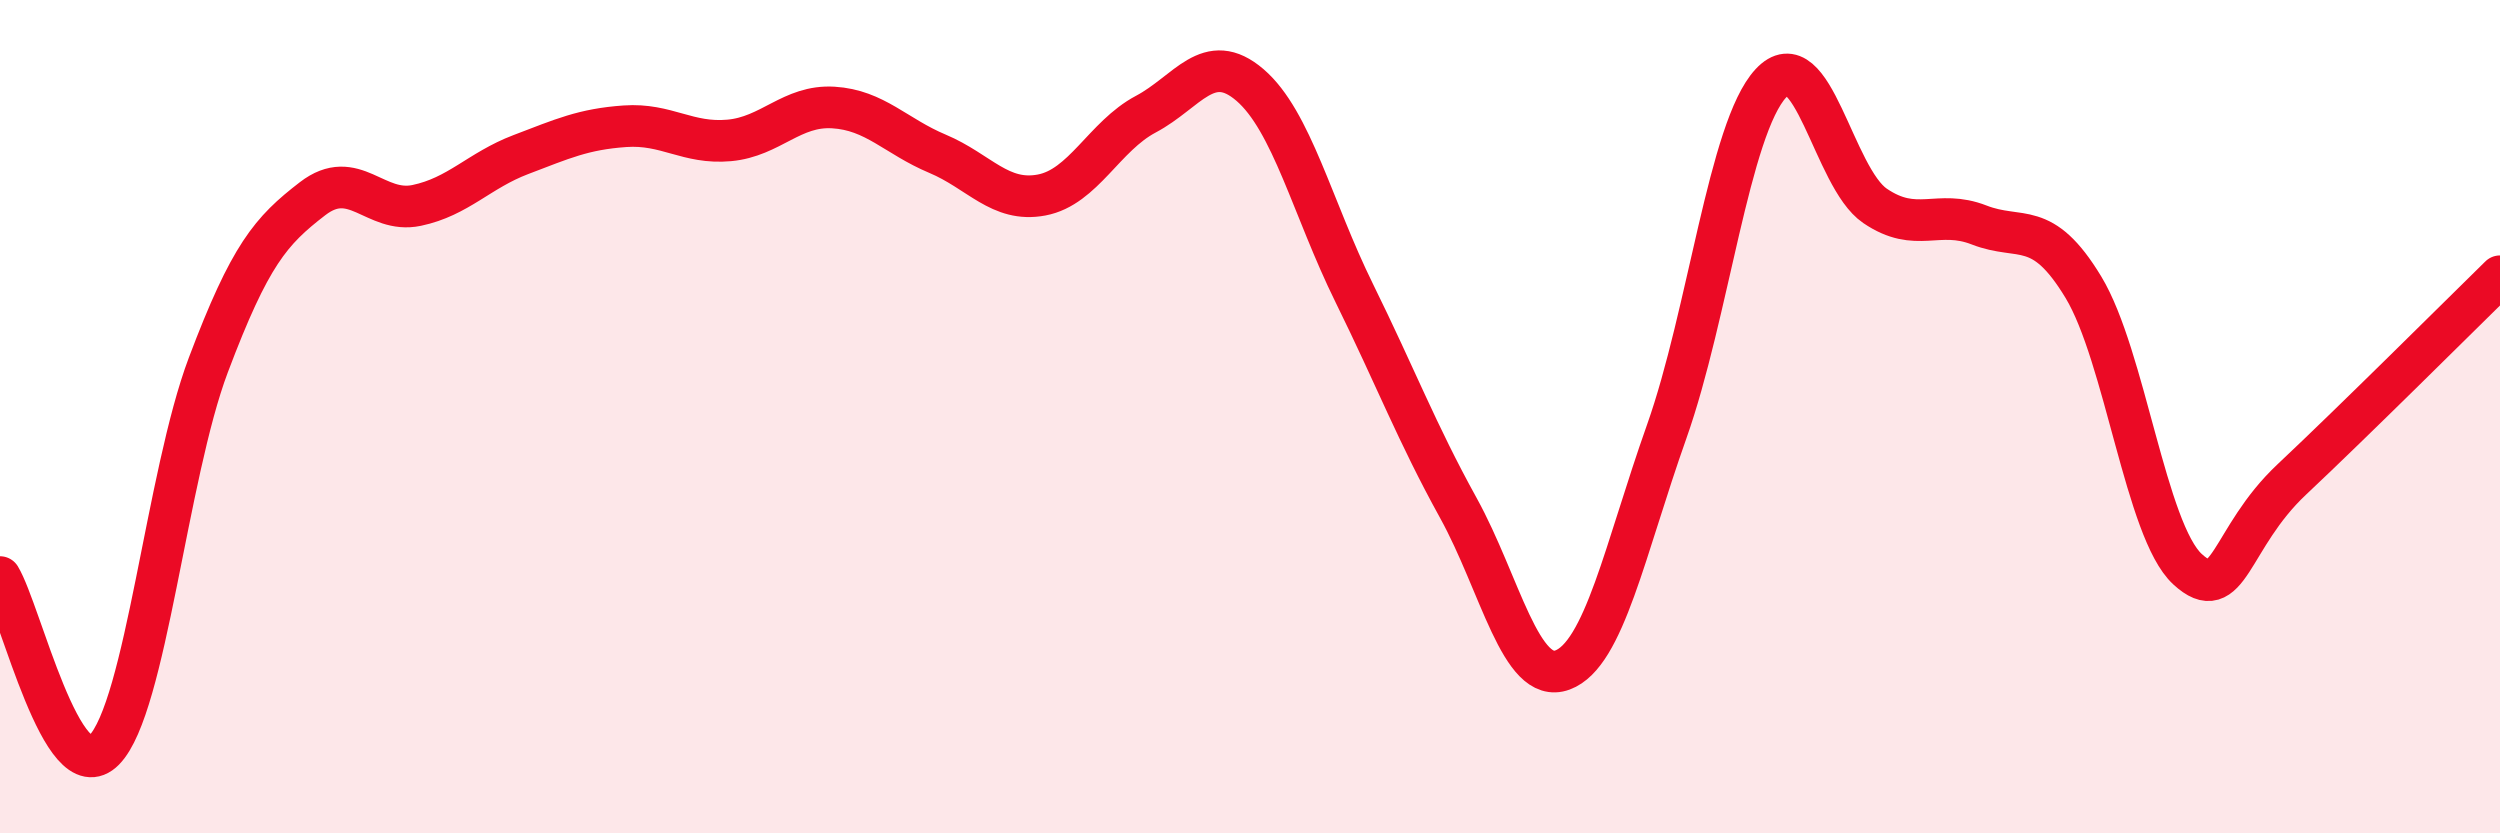
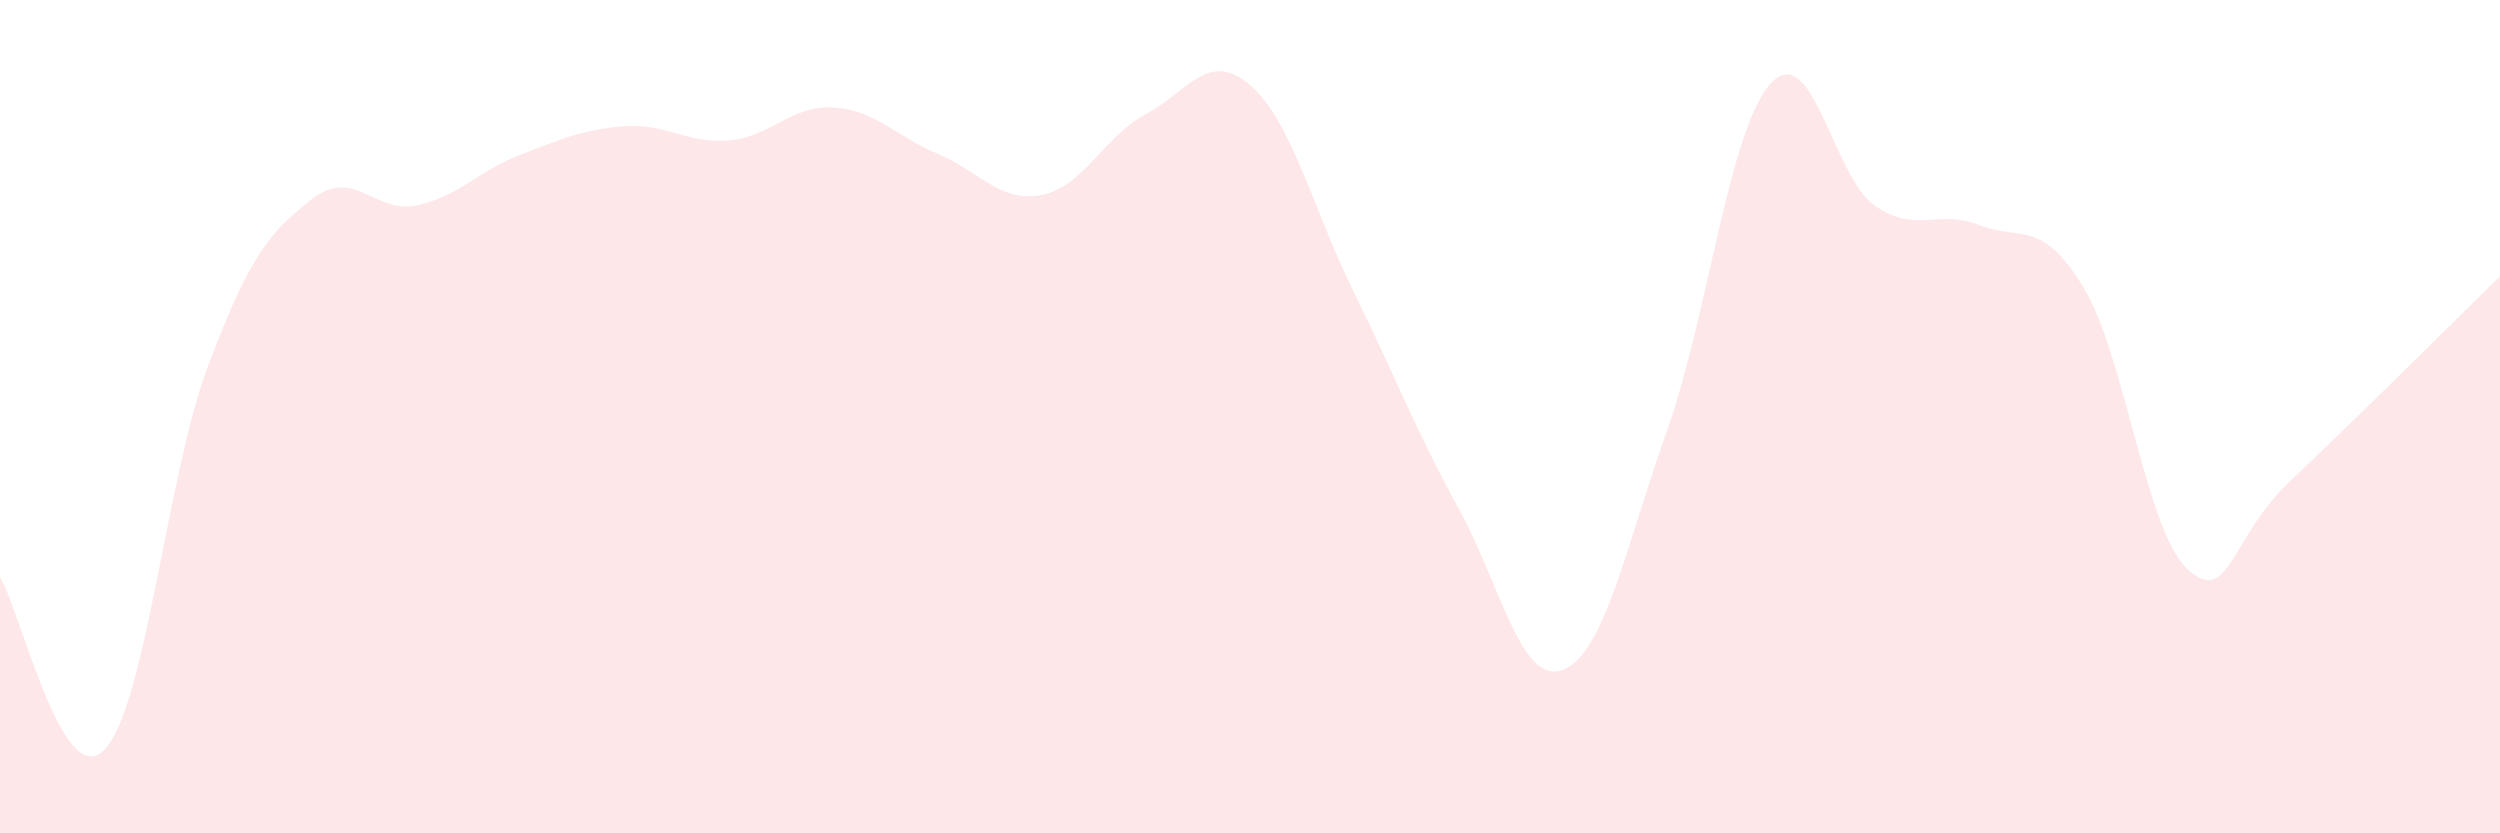
<svg xmlns="http://www.w3.org/2000/svg" width="60" height="20" viewBox="0 0 60 20">
  <path d="M 0,13.85 C 0.5,14.68 1.5,19.02 2.5,18 C 3.5,16.98 4,11.41 5,8.76 C 6,6.11 6.5,5.54 7.5,4.77 C 8.5,4 9,5.14 10,4.93 C 11,4.72 11.5,4.09 12.5,3.71 C 13.5,3.33 14,3.1 15,3.03 C 16,2.96 16.5,3.46 17.5,3.37 C 18.5,3.28 19,2.52 20,2.58 C 21,2.64 21.5,3.27 22.5,3.69 C 23.5,4.11 24,4.87 25,4.68 C 26,4.49 26.5,3.27 27.5,2.74 C 28.5,2.21 29,1.18 30,2.04 C 31,2.9 31.5,5 32.5,7.03 C 33.5,9.06 34,10.38 35,12.19 C 36,14 36.5,16.45 37.5,16.08 C 38.5,15.71 39,13.18 40,10.36 C 41,7.54 41.5,3.08 42.5,2 C 43.5,0.92 44,4.26 45,4.94 C 46,5.62 46.5,5.01 47.5,5.4 C 48.5,5.79 49,5.24 50,6.89 C 51,8.54 51.5,12.74 52.5,13.66 C 53.5,14.58 53.5,12.92 55,11.51 C 56.5,10.1 59,7.61 60,6.63L60 20L0 20Z" fill="#EB0A25" opacity="0.1" stroke-linecap="round" stroke-linejoin="round" />
-   <path d="M 0,13.85 C 0.5,14.68 1.5,19.02 2.5,18 C 3.5,16.98 4,11.41 5,8.76 C 6,6.11 6.5,5.54 7.5,4.77 C 8.5,4 9,5.14 10,4.93 C 11,4.72 11.5,4.09 12.5,3.71 C 13.5,3.33 14,3.1 15,3.03 C 16,2.96 16.5,3.46 17.5,3.37 C 18.5,3.28 19,2.52 20,2.58 C 21,2.64 21.5,3.27 22.5,3.69 C 23.5,4.11 24,4.87 25,4.68 C 26,4.49 26.5,3.27 27.5,2.74 C 28.5,2.21 29,1.18 30,2.04 C 31,2.9 31.5,5 32.5,7.03 C 33.5,9.06 34,10.38 35,12.19 C 36,14 36.5,16.45 37.5,16.08 C 38.5,15.71 39,13.18 40,10.36 C 41,7.54 41.5,3.08 42.5,2 C 43.5,0.92 44,4.26 45,4.94 C 46,5.62 46.5,5.01 47.5,5.4 C 48.5,5.79 49,5.24 50,6.89 C 51,8.54 51.5,12.74 52.5,13.66 C 53.5,14.58 53.5,12.92 55,11.51 C 56.5,10.1 59,7.61 60,6.63" stroke="#EB0A25" stroke-width="1" fill="none" stroke-linecap="round" stroke-linejoin="round" />
</svg>